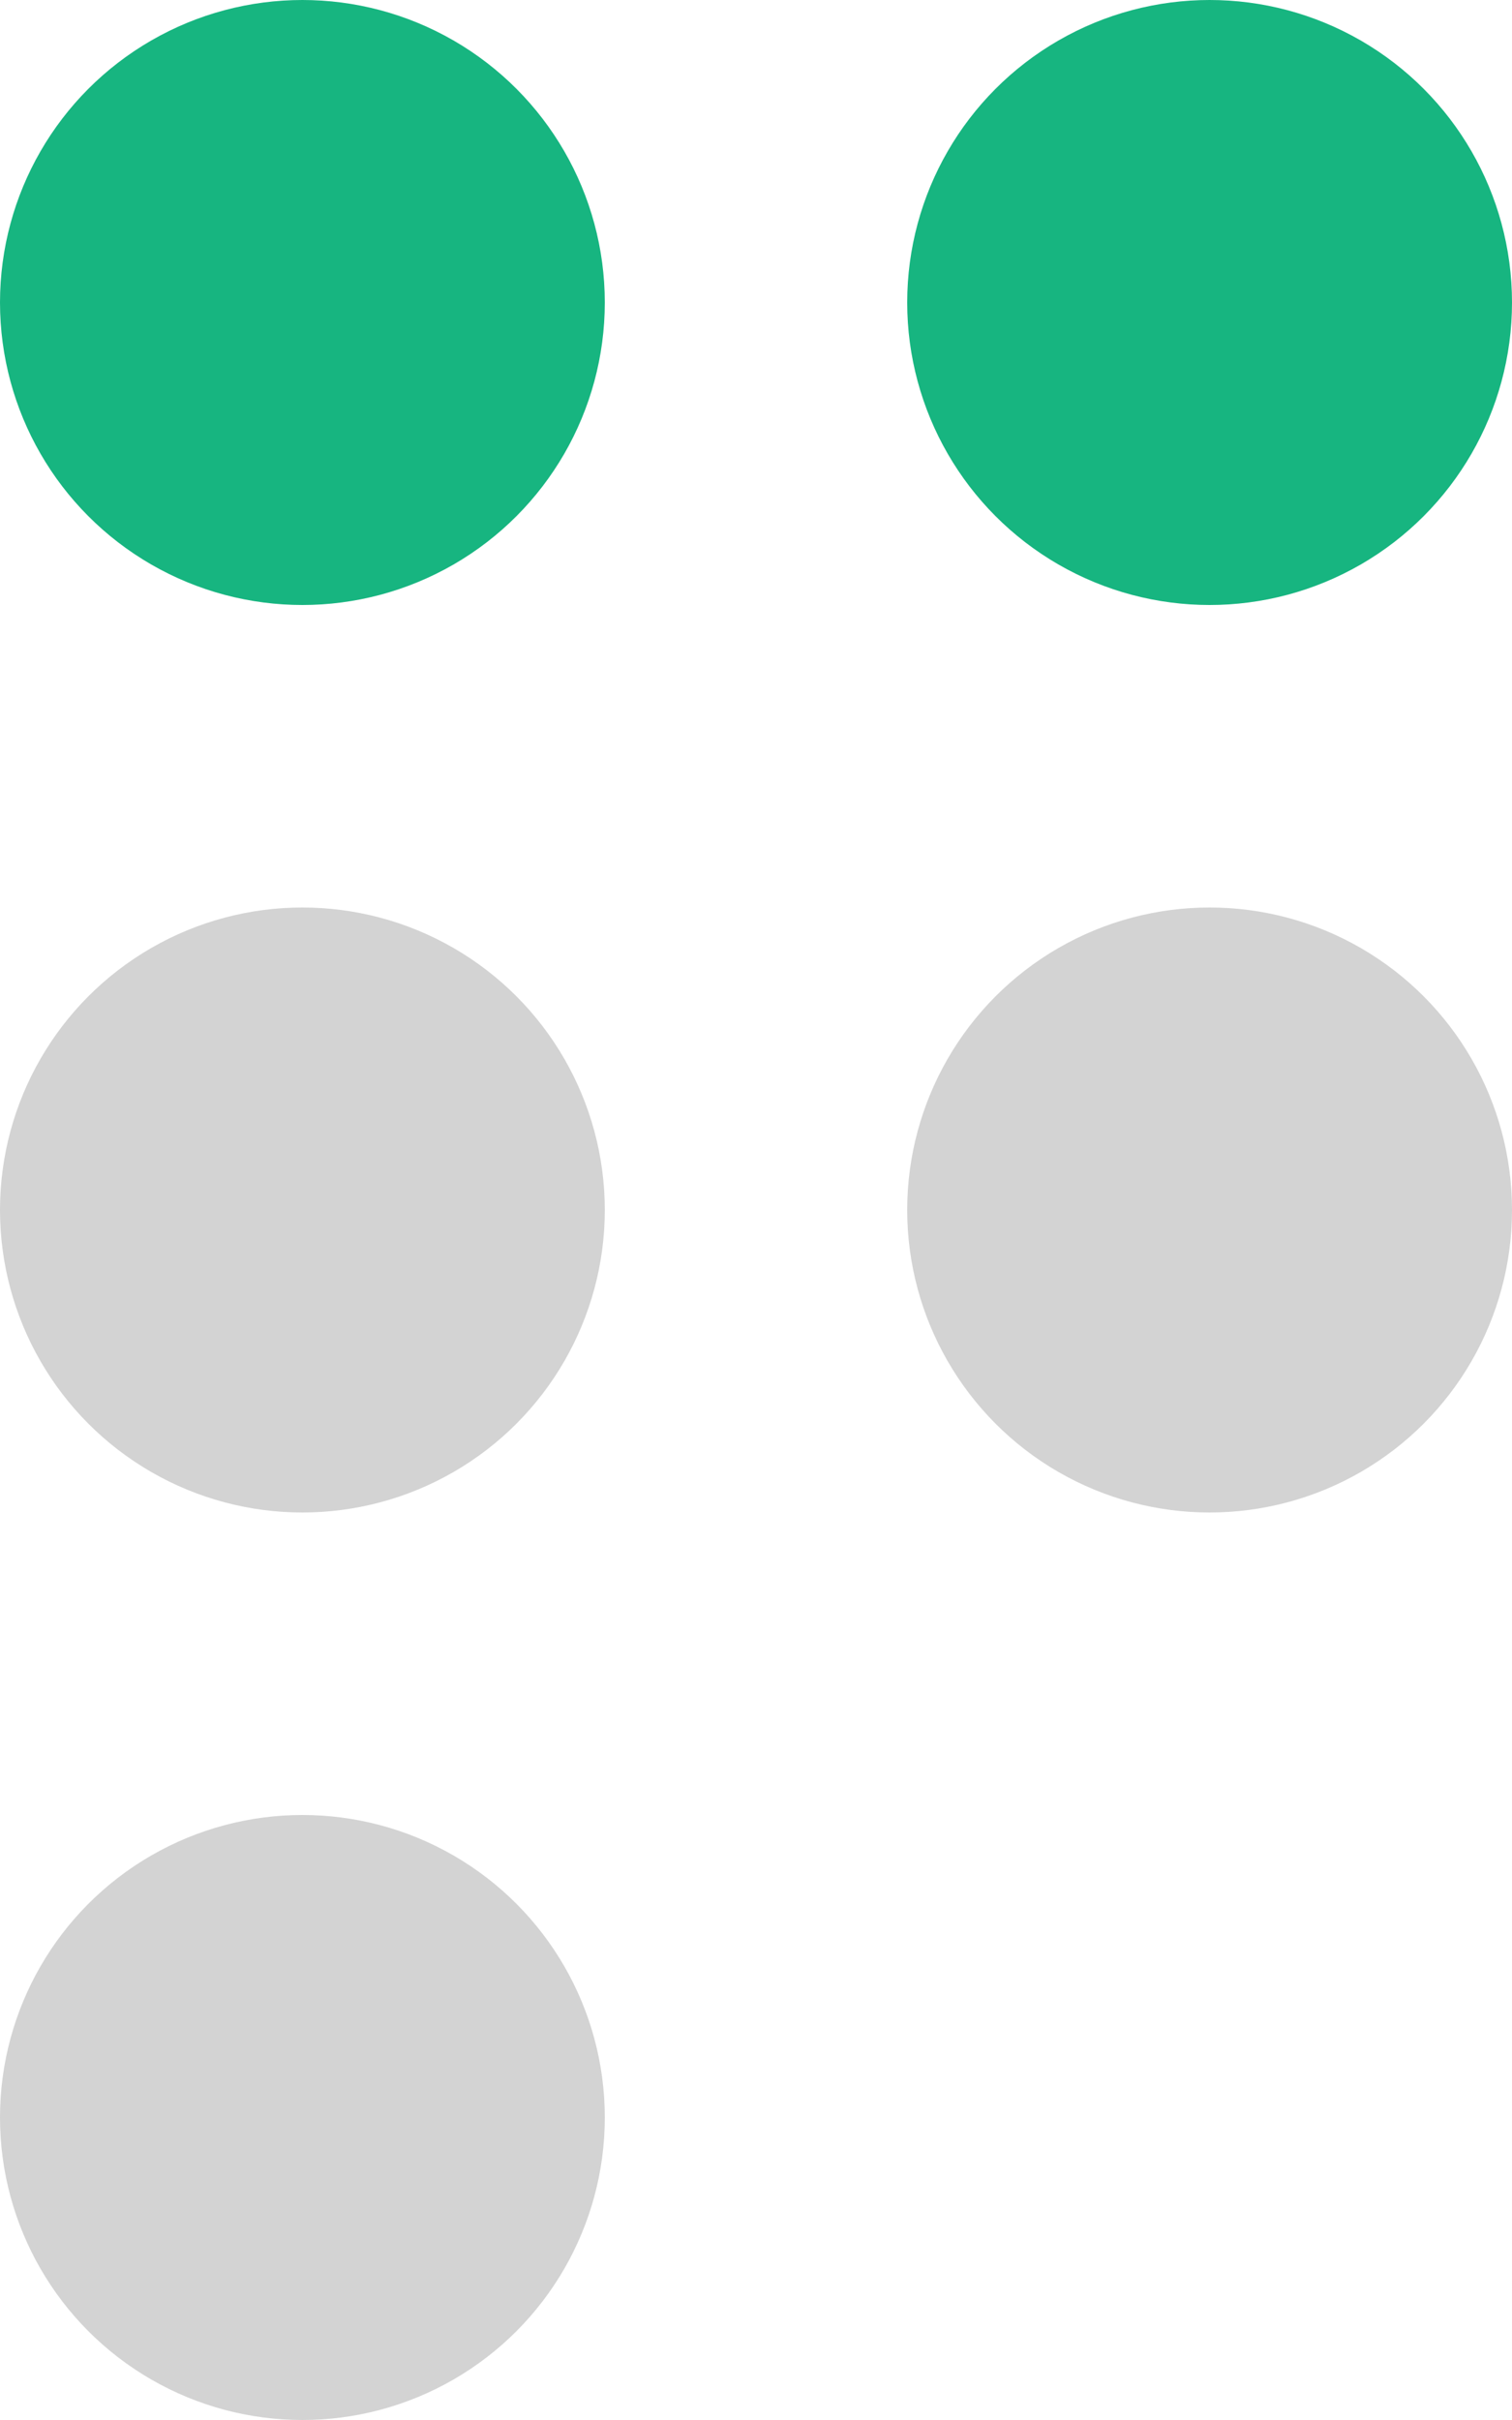
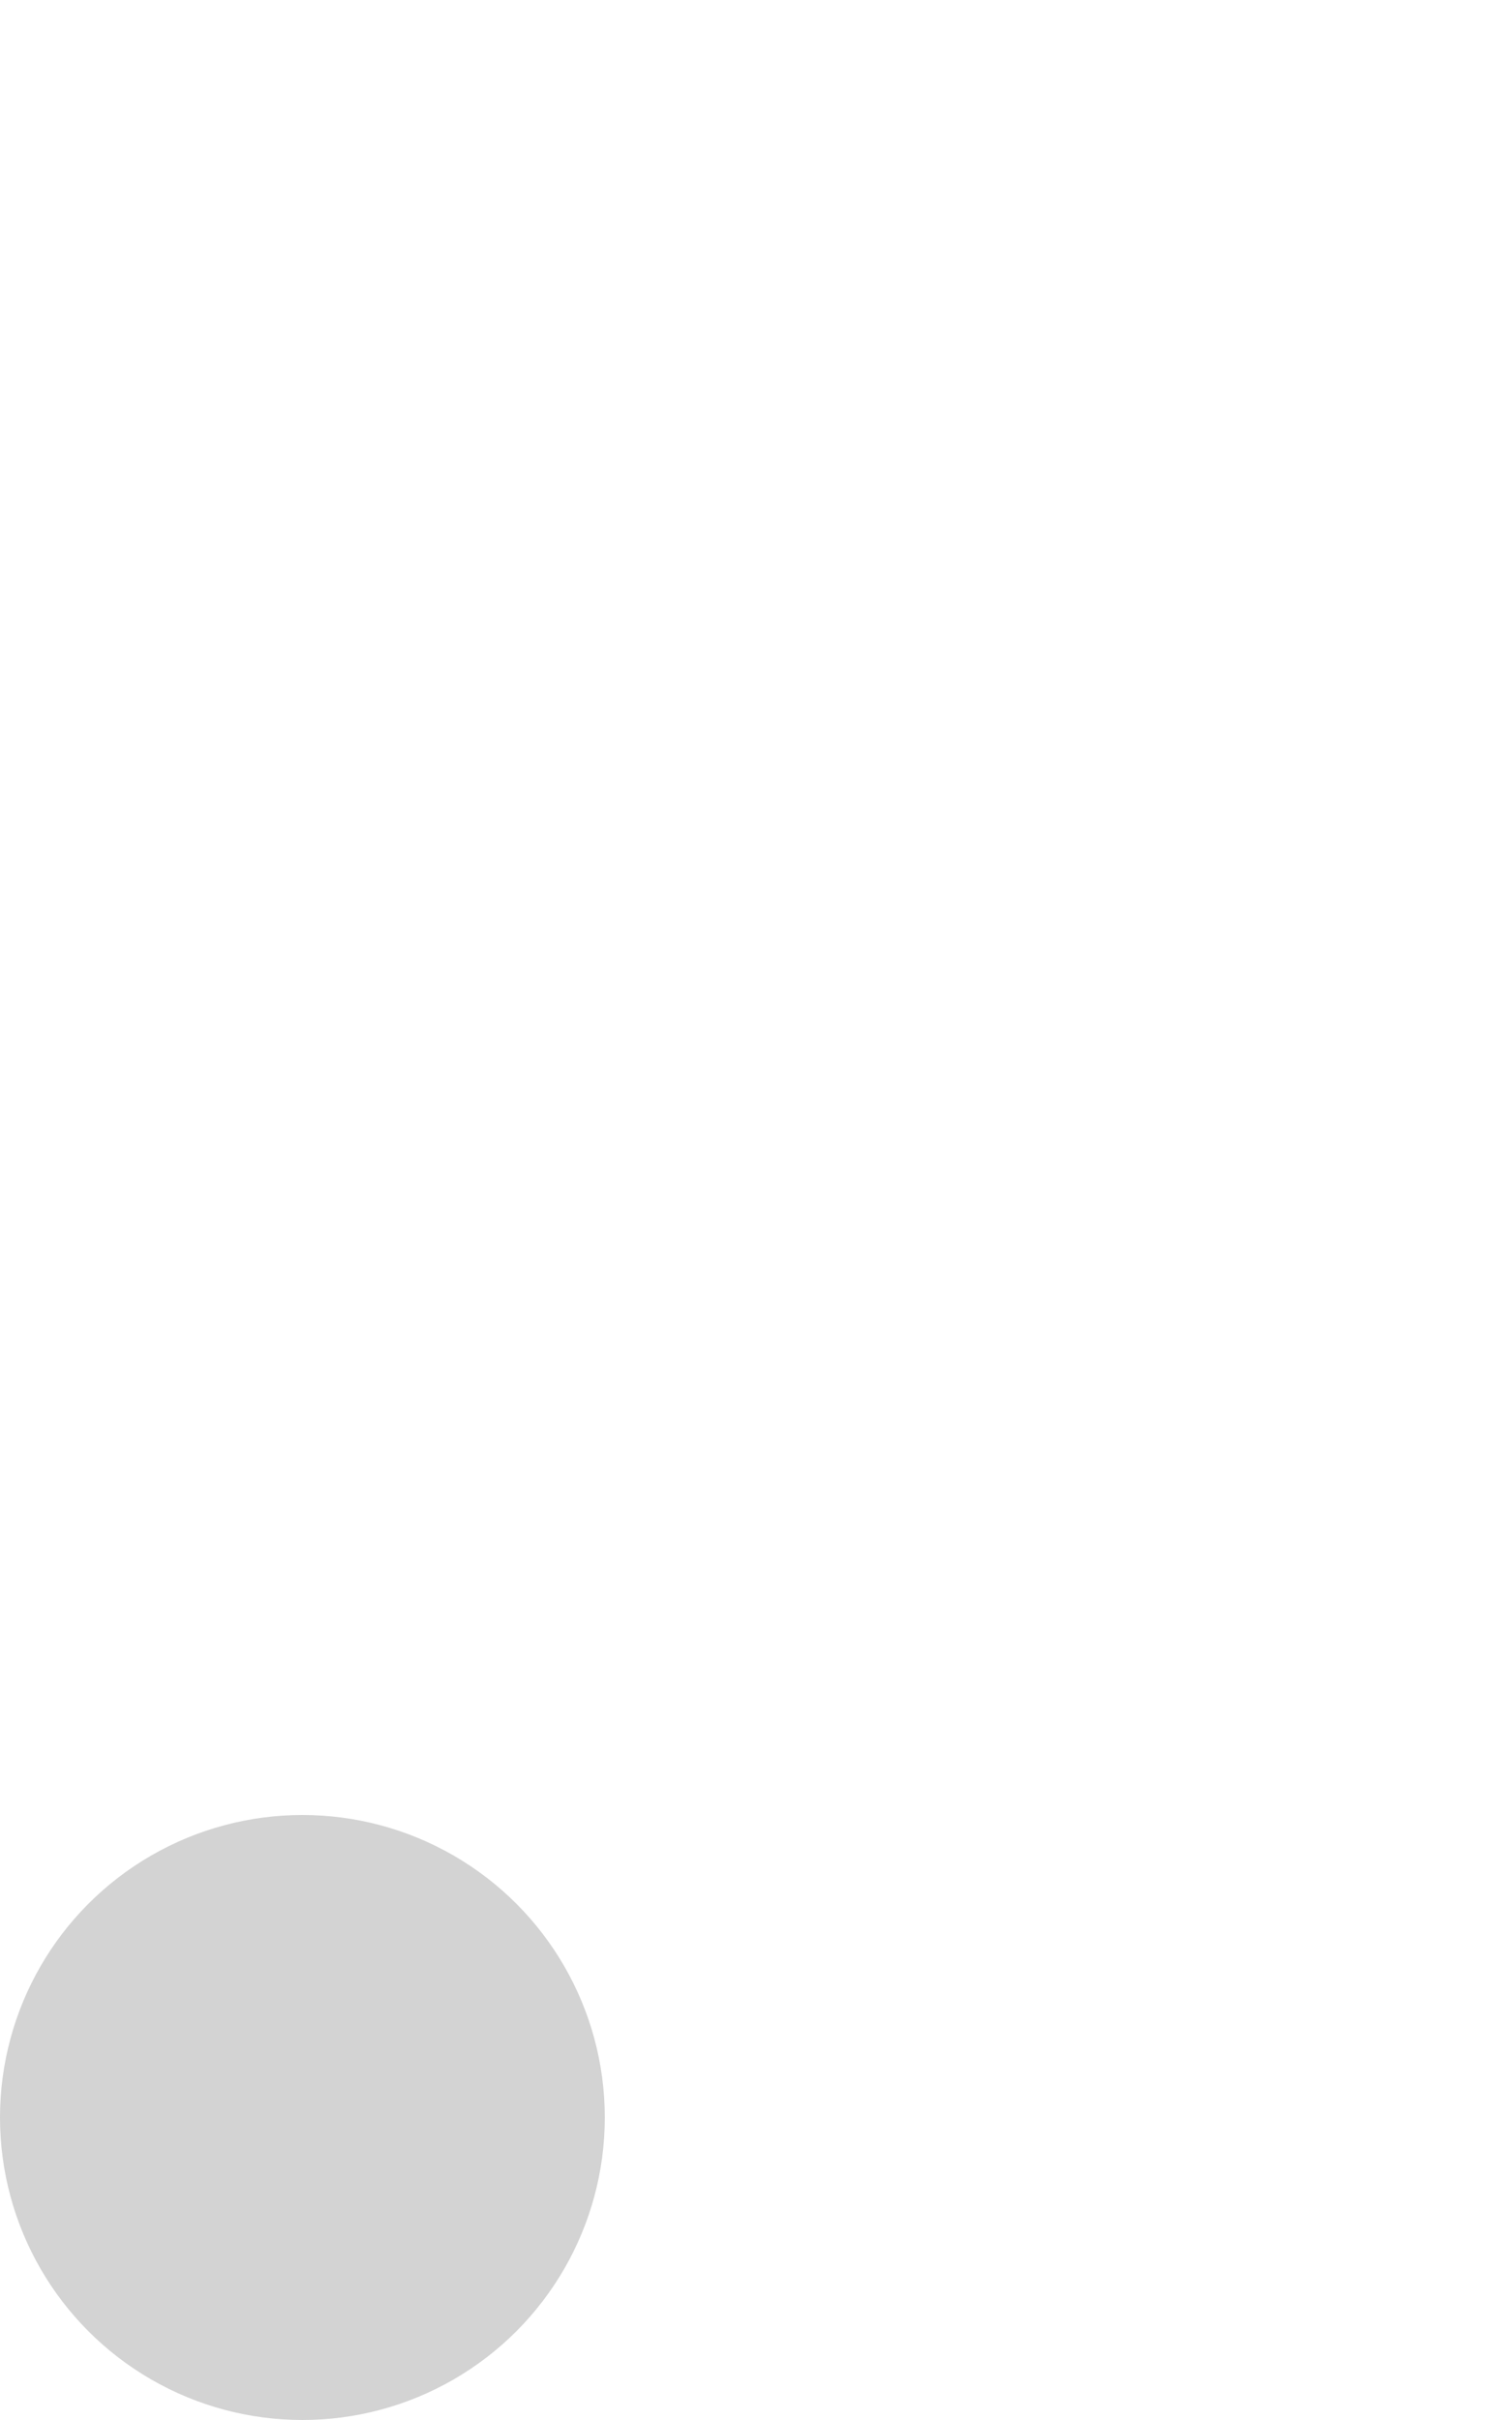
<svg xmlns="http://www.w3.org/2000/svg" width="25" height="40" viewBox="0 0 25 40" fill="none">
-   <circle cx="5" cy="5" r="5" fill="#17B580" />
-   <circle cx="20" cy="5" r="5" fill="#17B580" />
-   <circle cx="5" cy="20" r="5" fill="#D3D3D3" />
-   <circle cx="20" cy="20" r="5" fill="#D3D3D3" />
  <circle cx="5" cy="35" r="5" fill="#D3D3D3" />
</svg>